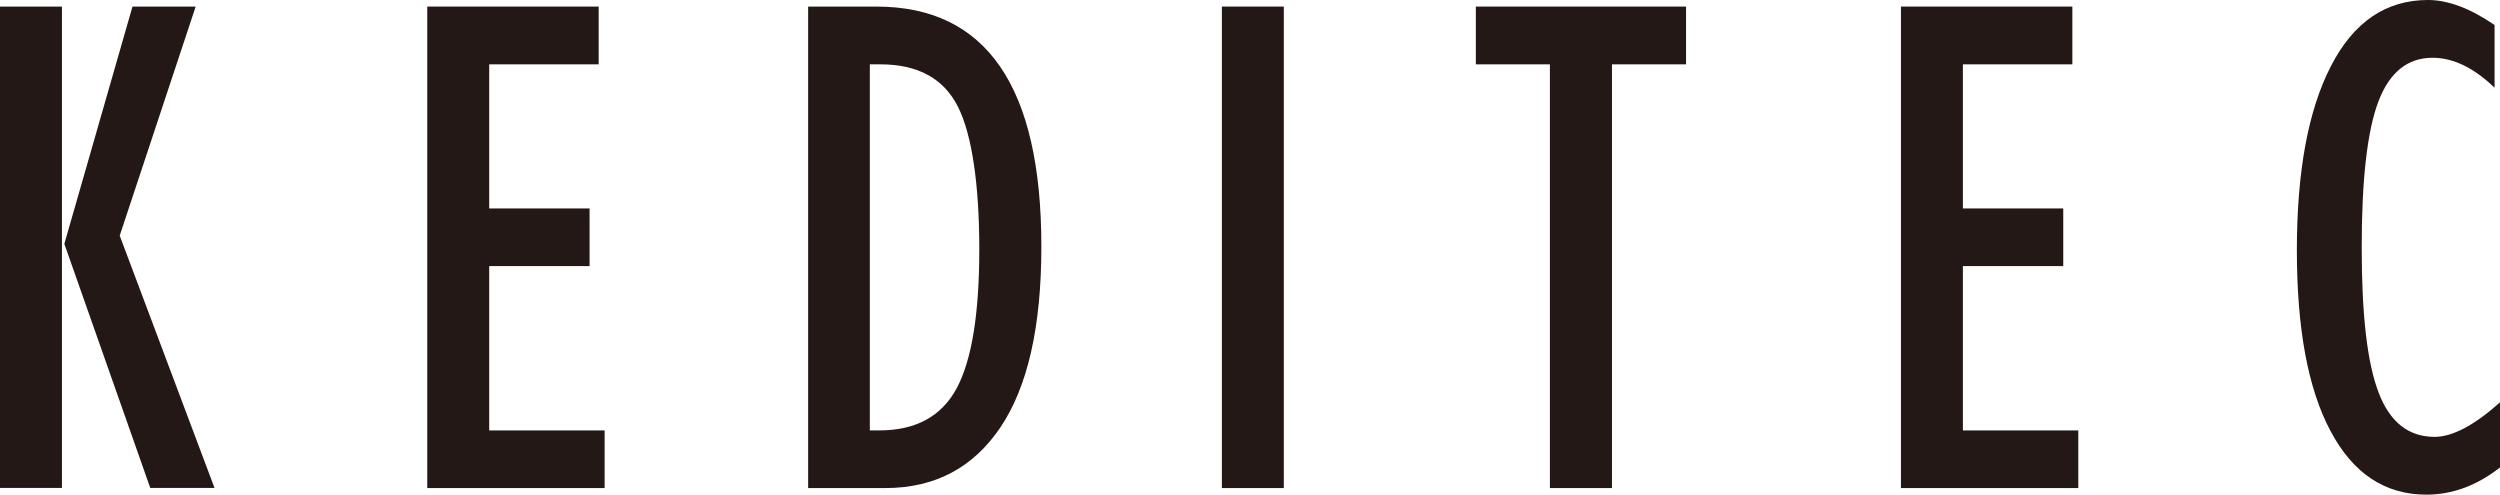
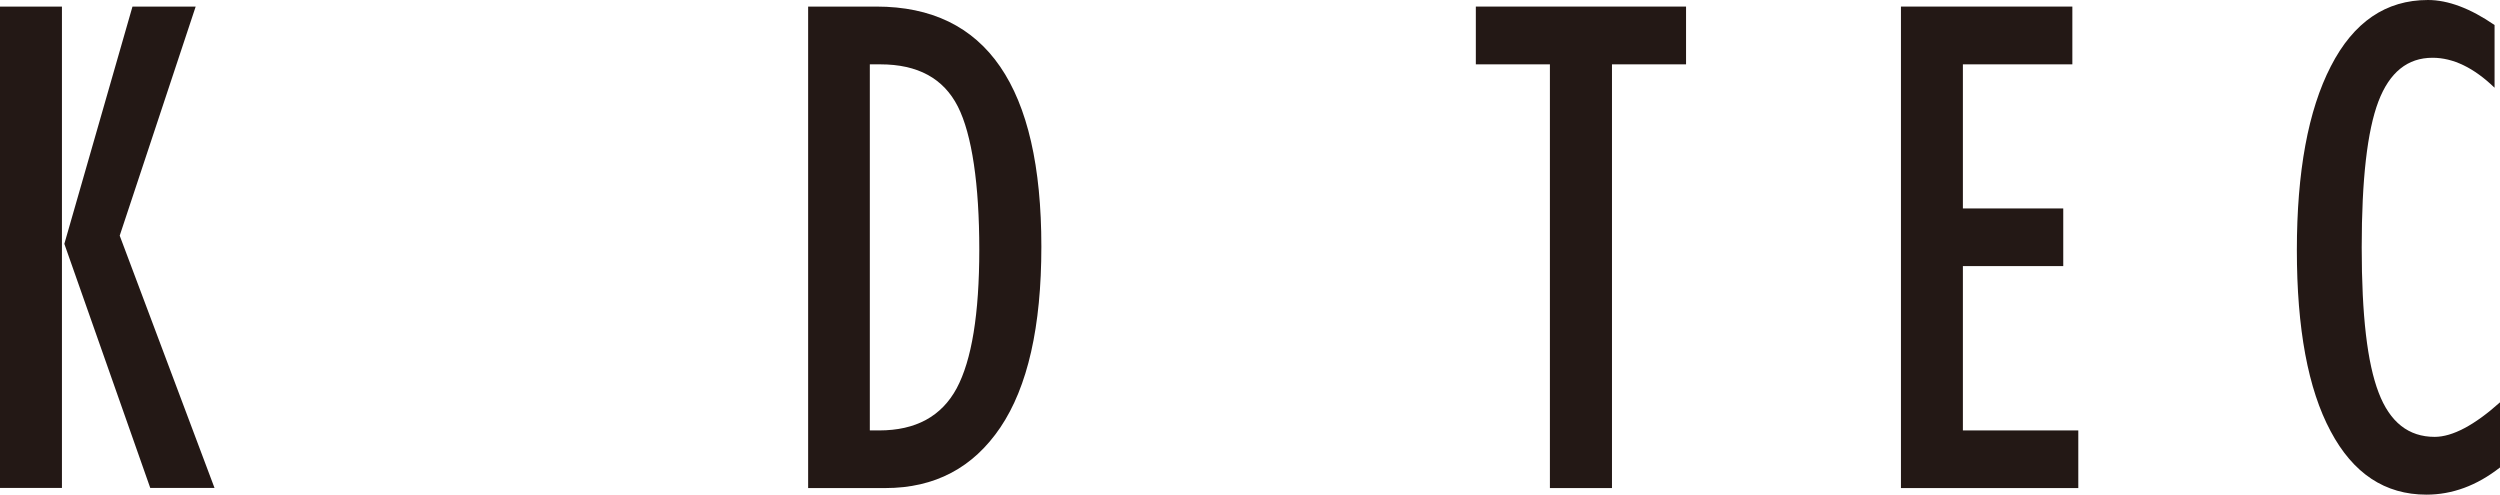
<svg xmlns="http://www.w3.org/2000/svg" id="_图层_2" data-name="图层 2" viewBox="0 0 197.77 39.13">
  <defs>
    <style> .cls-1 { fill: #231815; } </style>
  </defs>
  <g id="_图层_1-2" data-name="图层 1">
    <g>
      <path class="cls-1" d="M0,.52h4.9v38.08H0V.52ZM11.89,38.61l-6.8-19.32L10.48.52h5l-6.01,18.12,7.5,19.96h-5.08Z" />
-       <polygon class="cls-1" points="33.8 38.61 33.8 .52 47.36 .52 47.36 5.09 38.7 5.09 38.7 16.49 46.64 16.49 46.64 21.05 38.7 21.05 38.7 34.05 47.83 34.05 47.83 38.61 33.8 38.61" />
      <path class="cls-1" d="M63.93,38.61V.52h5.4c8.7,0,13.05,6.33,13.05,18.99,0,6.33-1.08,11.09-3.24,14.3-2.16,3.2-5.19,4.8-9.11,4.8h-6.09ZM68.82,34.05h.73c2.89,0,4.93-1.11,6.13-3.33,1.19-2.22,1.79-5.88,1.79-10.98s-.57-9.1-1.7-11.32c-1.13-2.22-3.17-3.33-6.12-3.33h-.84v28.96Z" />
-       <rect class="cls-1" x="96.66" y=".52" width="4.9" height="38.09" />
      <polygon class="cls-1" points="122.61 38.61 122.61 5.09 116.75 5.09 116.75 .52 133.38 .52 133.38 5.09 127.52 5.09 127.52 38.61 122.61 38.61" />
      <polygon class="cls-1" points="150.38 38.61 150.38 .52 163.94 .52 163.94 5.09 155.28 5.09 155.28 16.49 163.22 16.49 163.22 21.05 155.28 21.05 155.28 34.05 164.41 34.05 164.41 38.61 150.38 38.61" />
      <path class="cls-1" d="M197.77,31.82v5.16c-1.84,1.44-3.78,2.15-5.82,2.15-3.28,0-5.8-1.67-7.58-5.02-1.79-3.34-2.67-8.12-2.67-14.32s.89-11.06,2.69-14.55c1.79-3.49,4.35-5.24,7.68-5.24,1.59,0,3.35.66,5.27,1.98v4.96c-1.64-1.58-3.27-2.37-4.91-2.37-1.97,0-3.4,1.15-4.28,3.46-.88,2.32-1.32,6.16-1.32,11.54s.44,9.15,1.34,11.49c.89,2.34,2.37,3.5,4.43,3.5,1.41,0,3.15-.92,5.19-2.75" />
    </g>
  </g>
</svg>